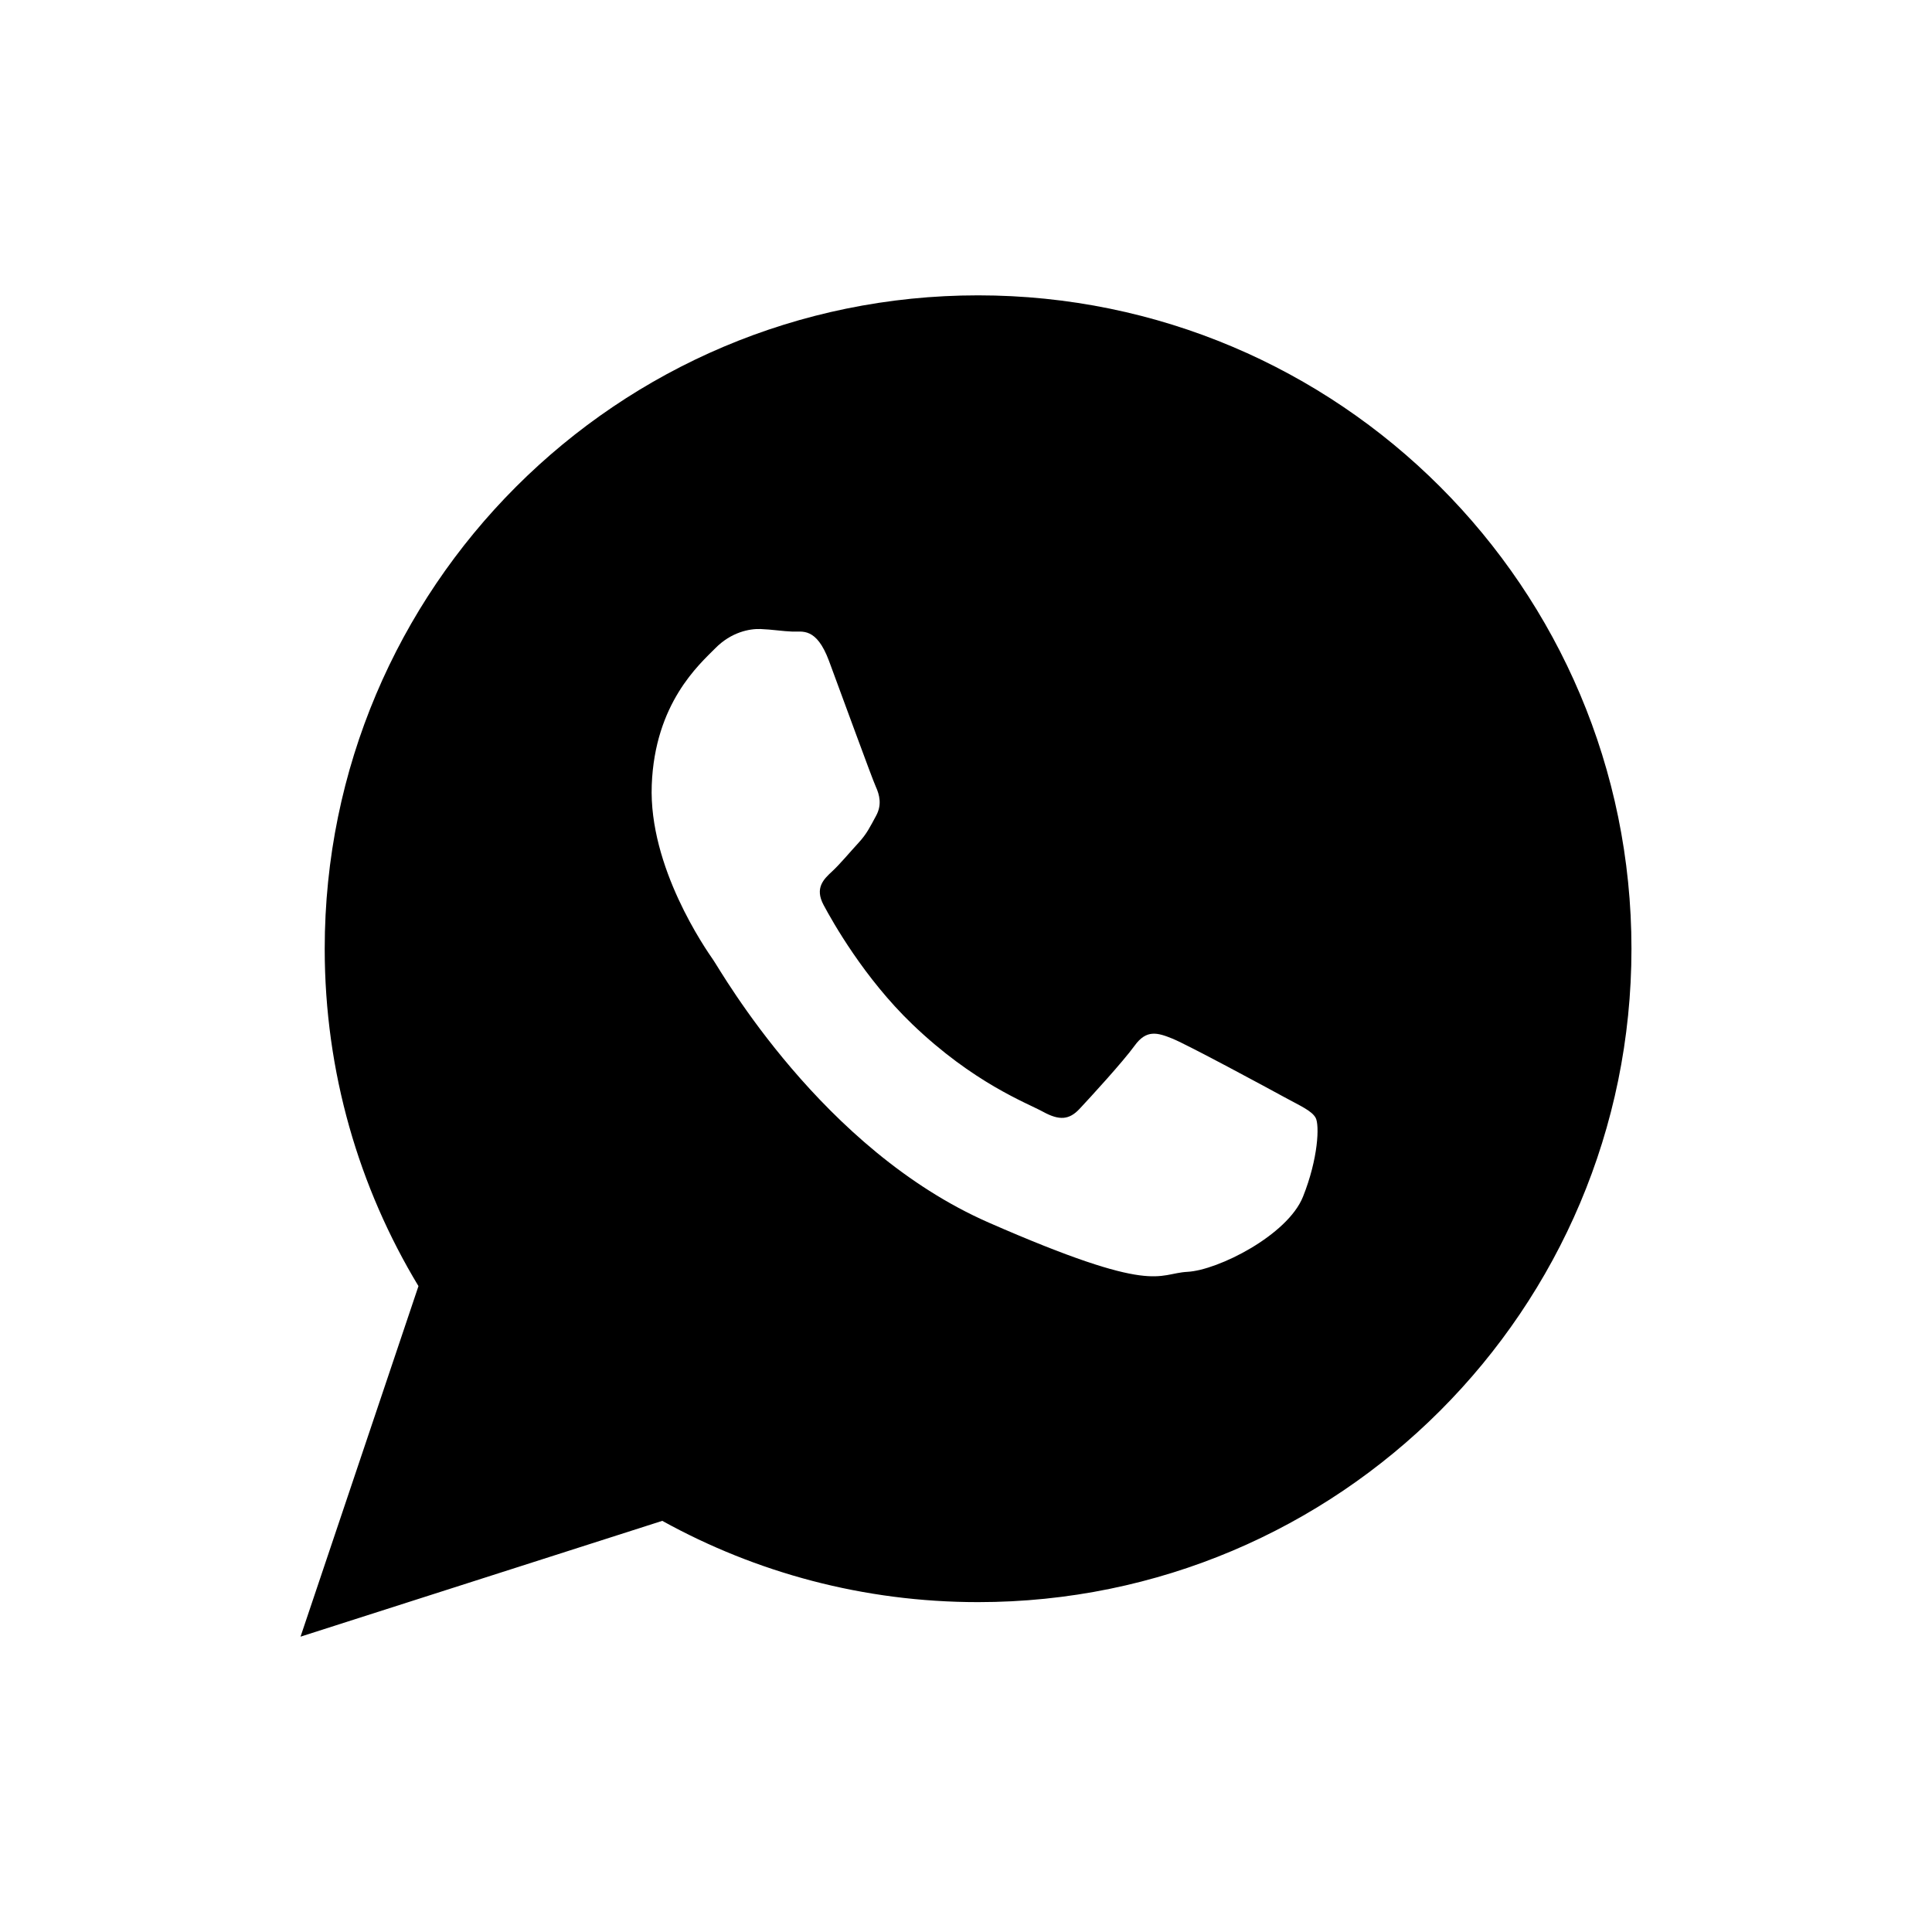
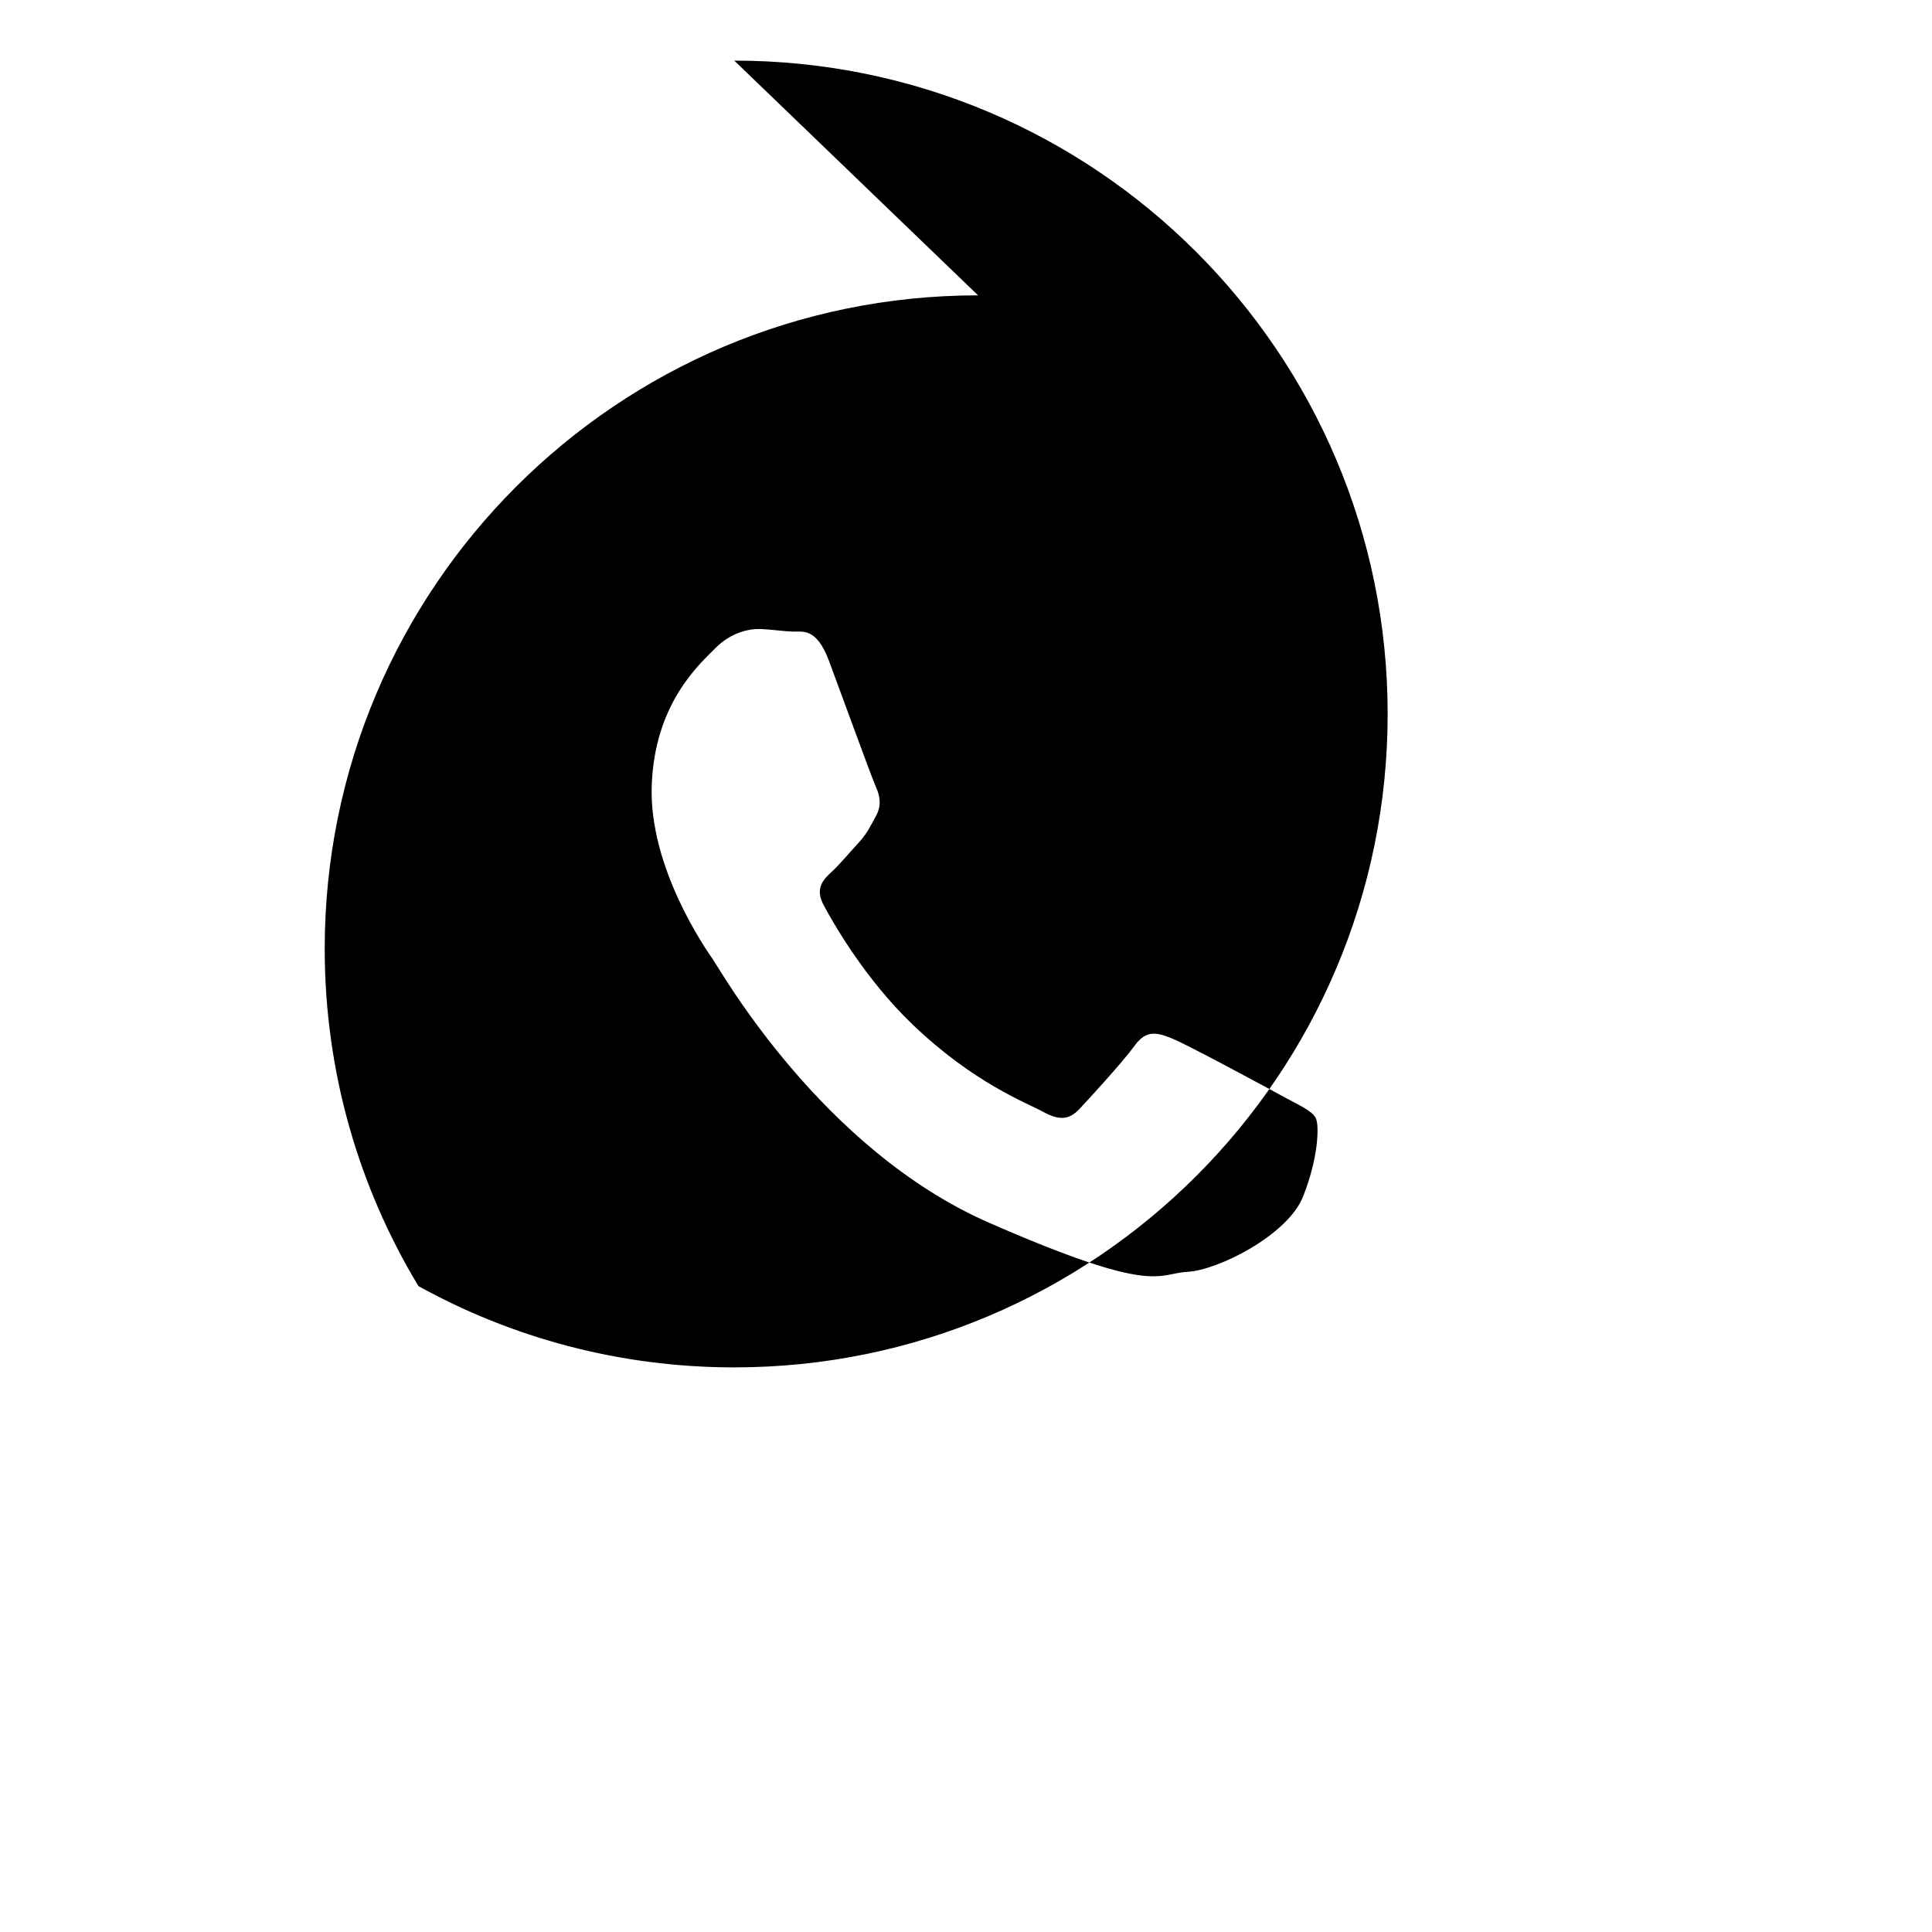
<svg xmlns="http://www.w3.org/2000/svg" id="Layer_1" viewBox="0 0 3000 3000">
-   <path d="M1518.74,458.61c-560.29,0-1014.53,454.22-1014.53,1014.58,0,191.67,53.2,370.95,145.58,523.88l-183.12,544.32,561.71-179.82c145.36,80.35,312.51,126.2,490.36,126.2,560.38,0,1014.59-454.28,1014.59-1014.58s-454.21-1014.58-1014.59-1014.58ZM2023.24,1858.33c-23.86,59.63-131.81,114.06-179.43,116.57-47.59,2.55-48.95,37.17-308.36-76.39-259.36-113.6-415.42-389.81-427.73-407.59-12.29-17.73-100.47-144.36-95.7-271.75,4.77-127.47,74.03-187.6,98.73-212.62,24.69-25.01,53.01-30.45,70.27-29.8,17.28.64,34.46,3.48,49.57,4,15.11.6,36.99-7.23,56.63,45.41,19.64,52.64,66.65,182.06,72.65,195.22,6.01,13.19,9.74,28.48.47,45.44-9.27,16.97-14.03,27.59-27.51,42.21-13.51,14.62-28.48,32.74-40.56,43.93-13.45,12.41-27.51,25.9-13.35,52.41,14.16,26.47,62.96,113.19,137.35,184.72,95.62,91.91,178.06,122.41,203.44,136.3,25.45,13.96,40.62,12.4,56.4-4.33,15.7-16.72,67.53-73.2,85.77-98.41,18.27-25.28,35.36-20.33,58.78-10.82,23.44,9.53,148.36,76.95,173.79,90.88,25.42,13.89,42.42,21.06,48.49,32.09,6.07,11.05,4.16,62.9-19.7,122.53Z" />
+   <path d="M1518.74,458.61c-560.29,0-1014.53,454.22-1014.53,1014.58,0,191.67,53.2,370.95,145.58,523.88c145.36,80.35,312.51,126.2,490.36,126.2,560.38,0,1014.59-454.28,1014.59-1014.58s-454.21-1014.58-1014.59-1014.58ZM2023.24,1858.33c-23.86,59.63-131.81,114.06-179.43,116.57-47.59,2.55-48.95,37.17-308.36-76.39-259.36-113.6-415.42-389.81-427.73-407.59-12.29-17.73-100.47-144.36-95.7-271.75,4.77-127.47,74.03-187.6,98.73-212.62,24.69-25.01,53.01-30.45,70.27-29.8,17.28.64,34.46,3.48,49.57,4,15.11.6,36.99-7.23,56.63,45.41,19.64,52.64,66.65,182.06,72.65,195.22,6.01,13.19,9.74,28.48.47,45.44-9.27,16.97-14.03,27.59-27.51,42.21-13.51,14.62-28.48,32.74-40.56,43.93-13.45,12.41-27.51,25.9-13.35,52.41,14.16,26.47,62.96,113.19,137.35,184.72,95.62,91.91,178.06,122.41,203.44,136.3,25.45,13.96,40.62,12.4,56.4-4.33,15.7-16.72,67.53-73.2,85.77-98.41,18.27-25.28,35.36-20.33,58.78-10.82,23.44,9.53,148.36,76.95,173.79,90.88,25.42,13.89,42.42,21.06,48.49,32.09,6.07,11.05,4.16,62.9-19.7,122.53Z" />
</svg>